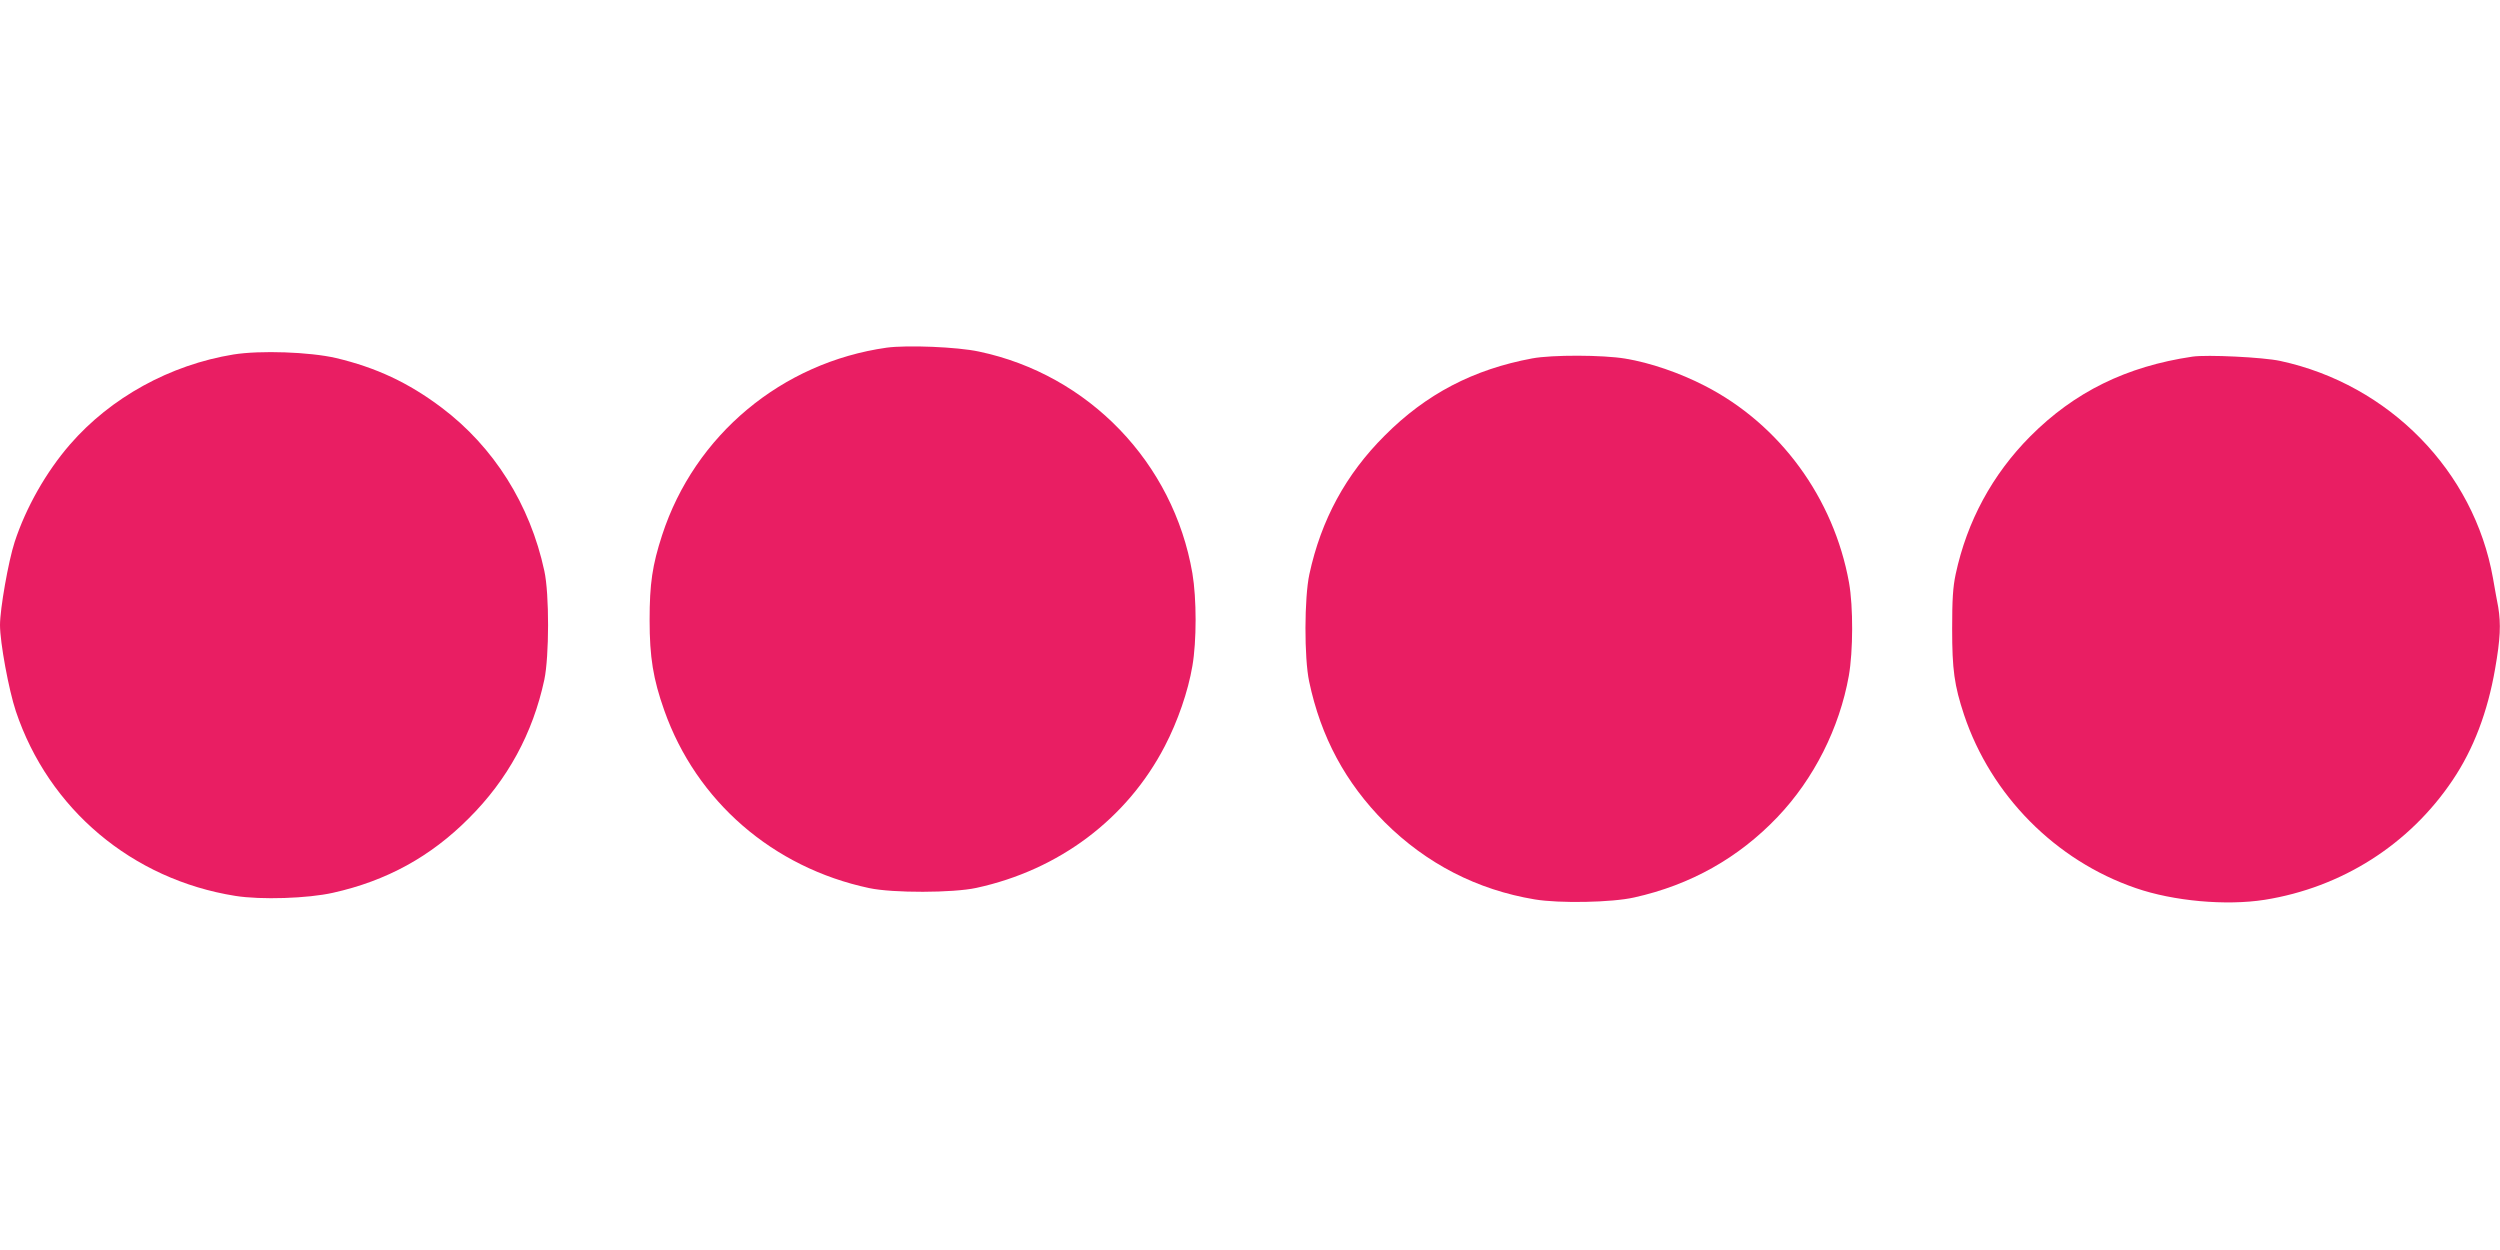
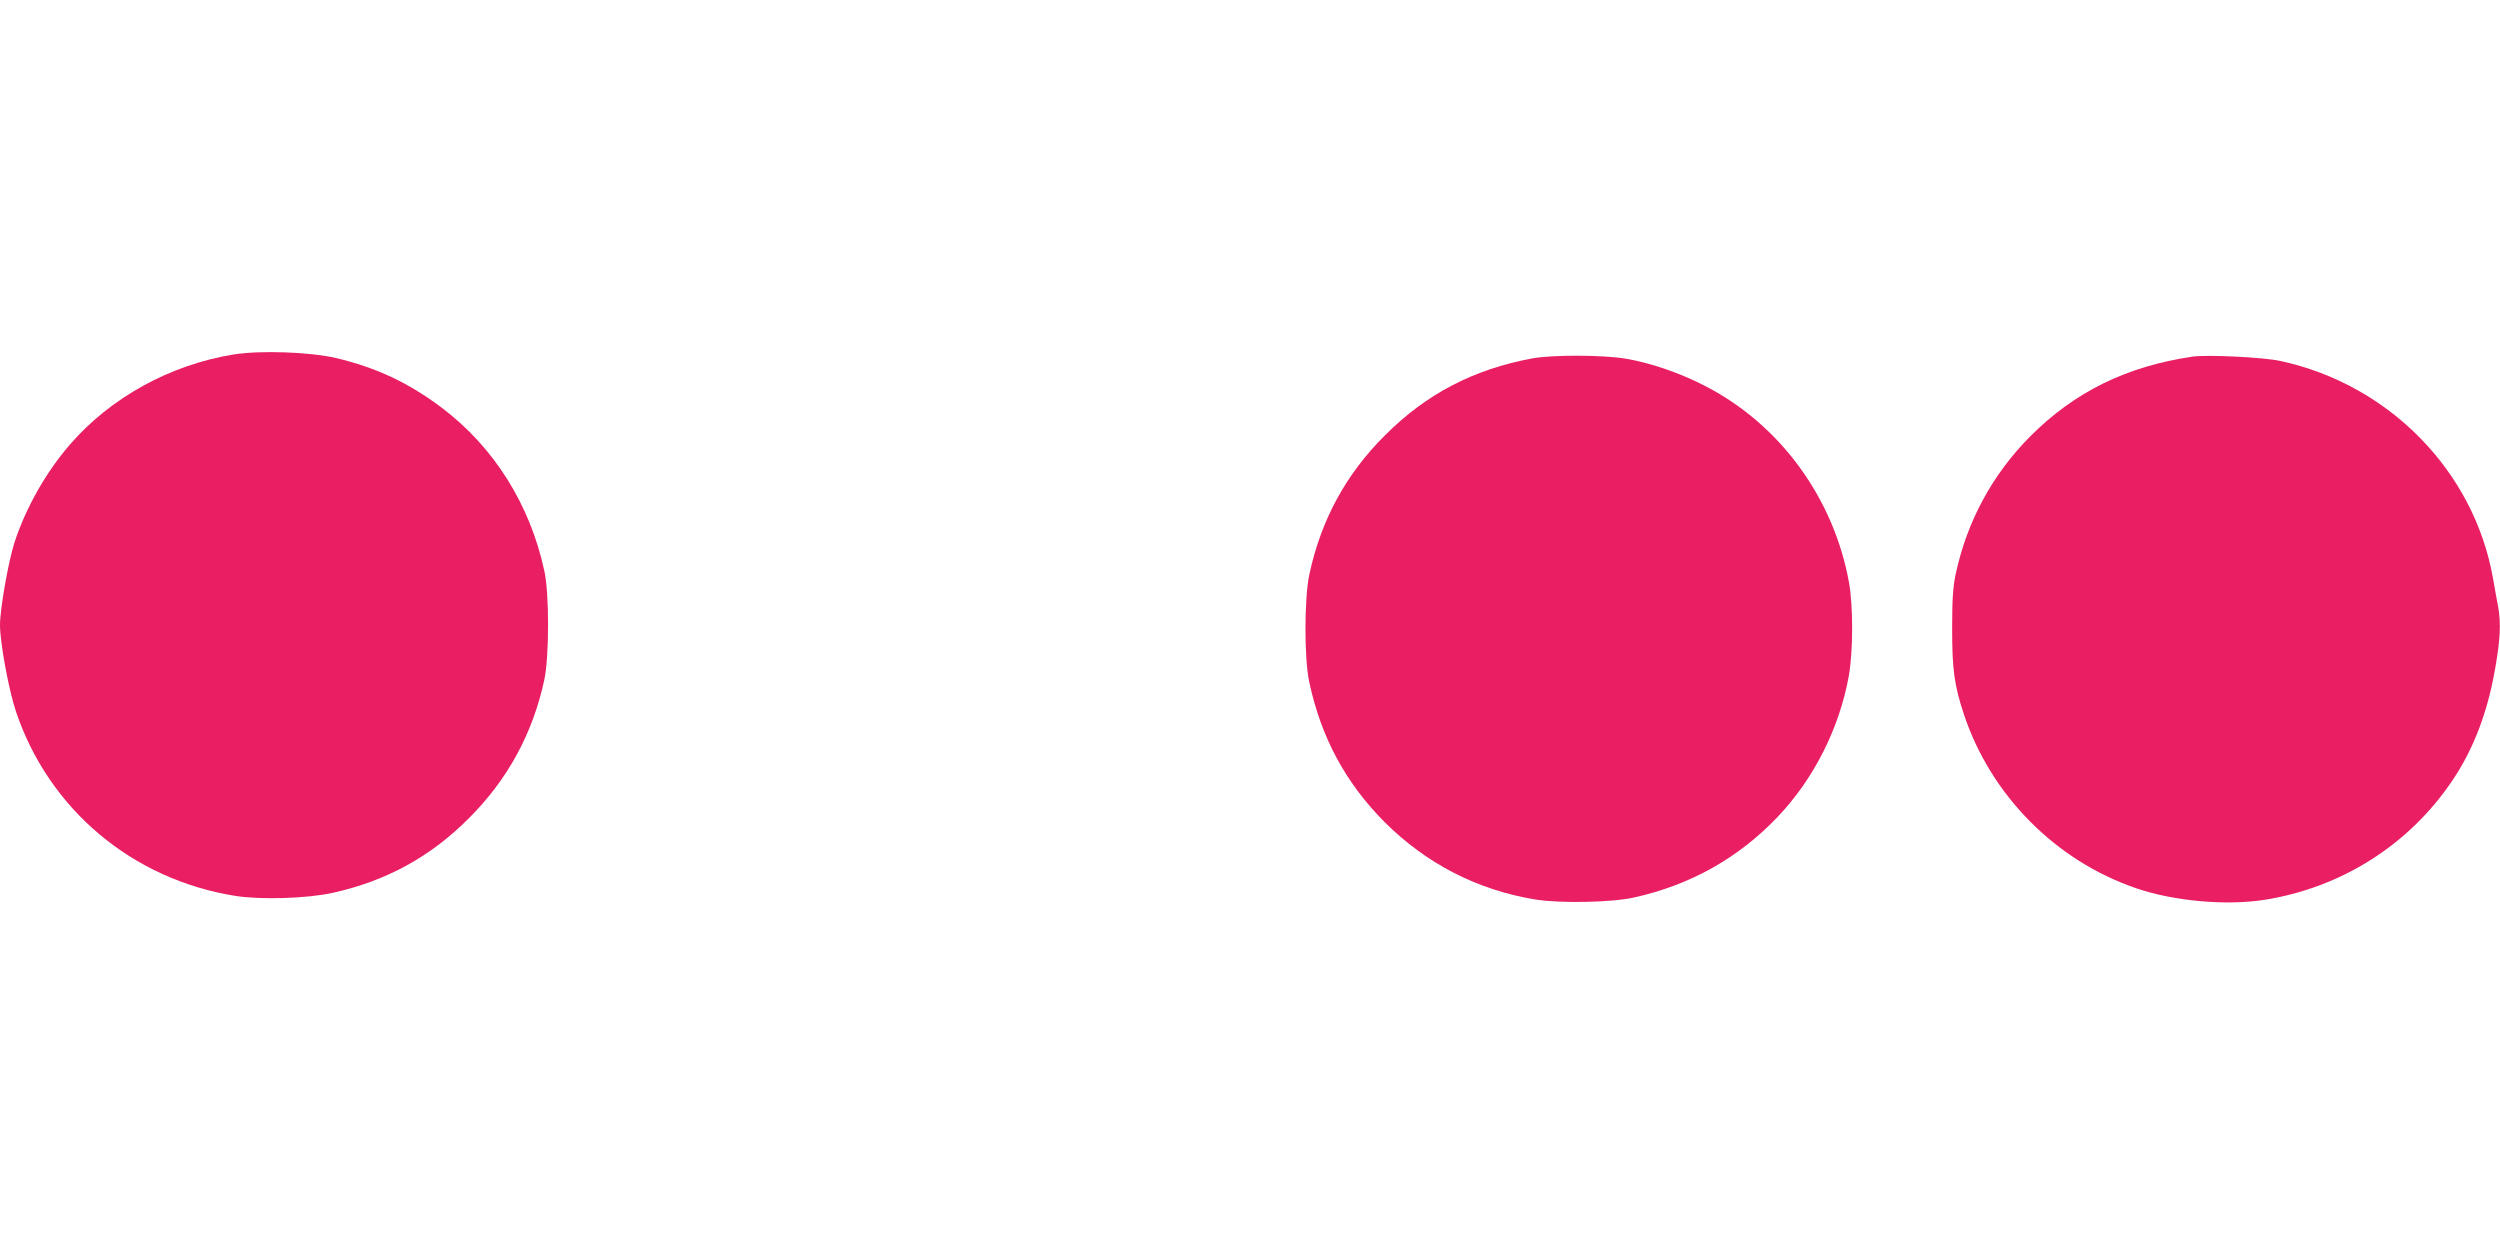
<svg xmlns="http://www.w3.org/2000/svg" version="1.0" width="1280pt" height="640pt" viewBox="0 0 1280 640" preserveAspectRatio="xMidYMid meet">
  <g transform="translate(0,640) scale(0.1,-0.1)" fill="#e91e63" stroke="none">
-     <path d="M4540 4620 c-537 -76 -983 -447 -1150 -960 -50 -154 -64 -247 -64 -435 0 -190 18 -301 75 -462 164 -465 556 -805 1049 -910 121 -26 430 -25 549 1 424 92 772 354 965 726 66 127 119 280 141 410 22 127 22 345 0 475 -97 566 -531 1017 -1093 1135 -111 24 -368 34 -472 20z" />
    <path d="M1195 4585 c-324 -53 -628 -220 -837 -461 -122 -141 -225 -322 -283 -499 -32 -98 -75 -343 -75 -425 0 -90 45 -333 81 -441 168 -502 596 -862 1124 -946 131 -21 372 -13 500 16 274 61 500 185 695 381 199 198 328 435 387 710 25 119 26 439 0 557 -73 340 -259 635 -526 836 -170 128 -335 205 -541 254 -135 31 -387 40 -525 18z" />
    <path d="M7845 4565 c-301 -56 -543 -182 -755 -395 -199 -198 -326 -432 -386 -710 -26 -120 -27 -429 -1 -550 60 -284 186 -518 387 -720 213 -212 473 -346 768 -395 126 -21 395 -16 509 10 288 64 534 202 734 412 186 195 317 455 365 723 22 125 23 354 1 477 -78 433 -354 811 -739 1008 -128 66 -279 118 -407 139 -114 19 -374 20 -476 1z" />
    <path d="M11225 4574 c-338 -50 -604 -181 -830 -408 -194 -195 -324 -435 -382 -706 -14 -66 -18 -129 -18 -280 0 -209 11 -289 61 -440 138 -412 468 -746 879 -887 193 -67 463 -91 660 -60 395 63 741 283 962 612 108 160 180 351 218 571 27 154 30 229 16 315 -6 30 -18 97 -27 149 -97 548 -532 992 -1089 1112 -87 19 -376 33 -450 22z" />
  </g>
</svg>